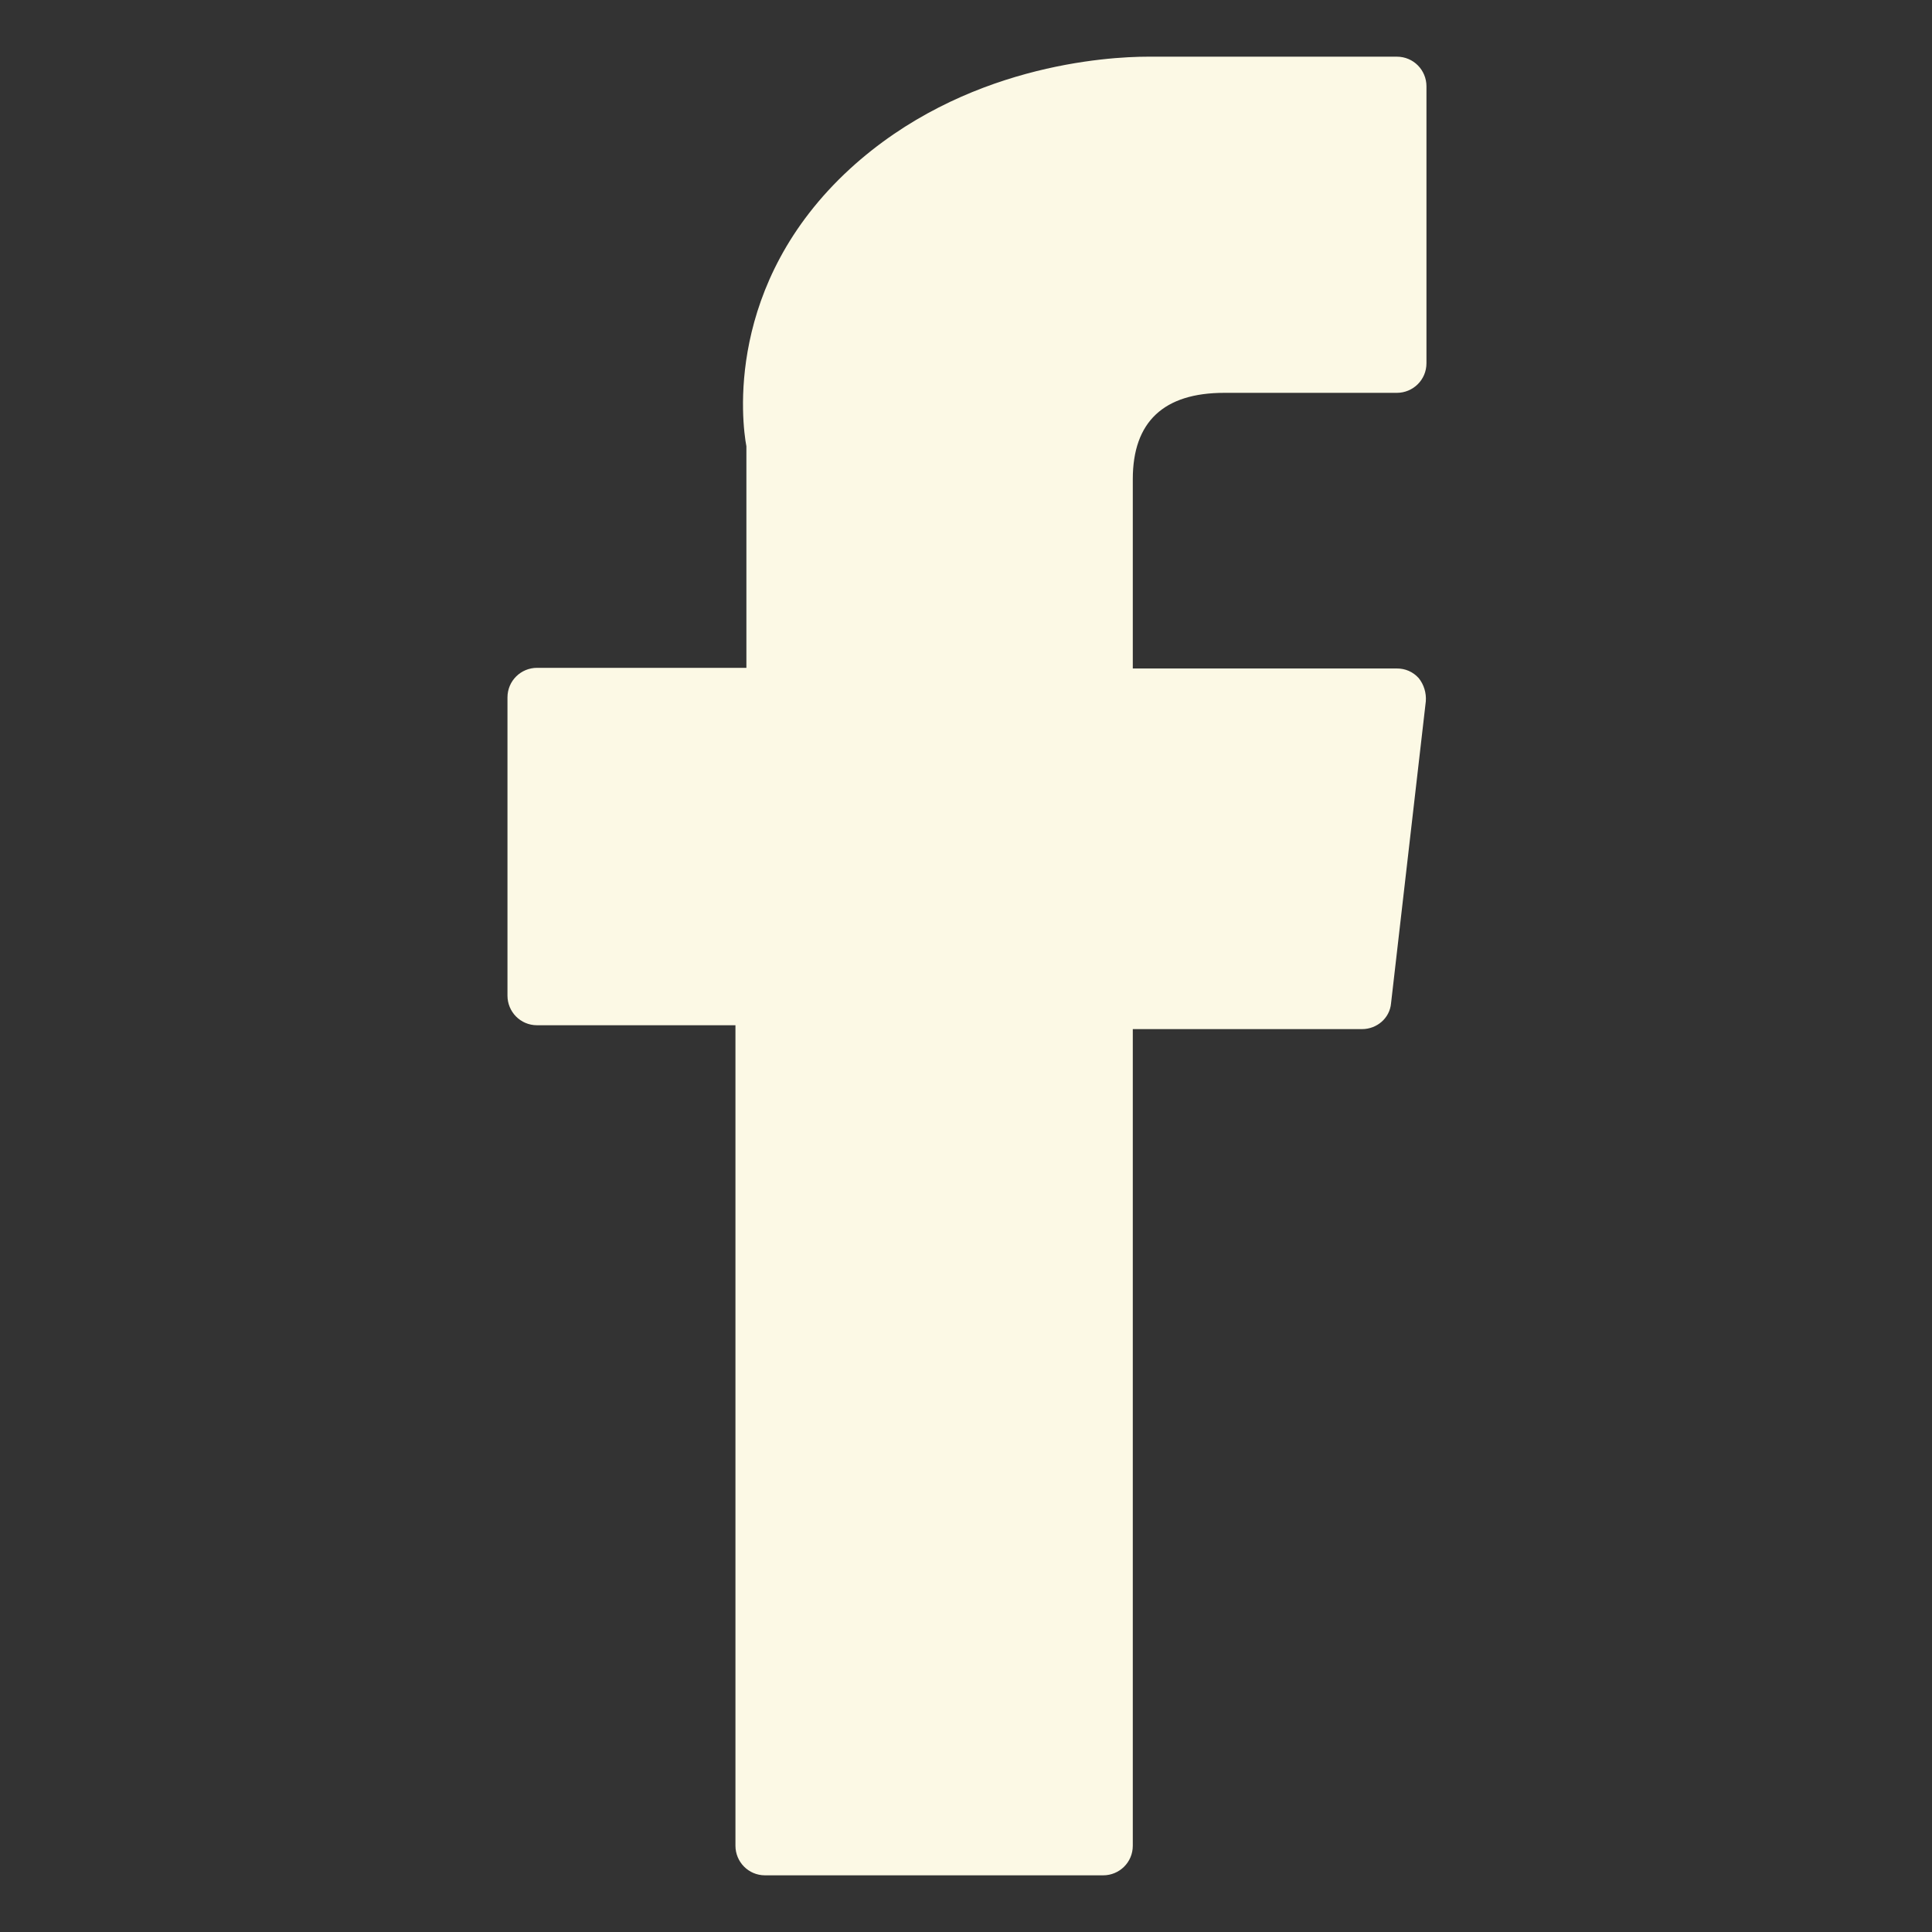
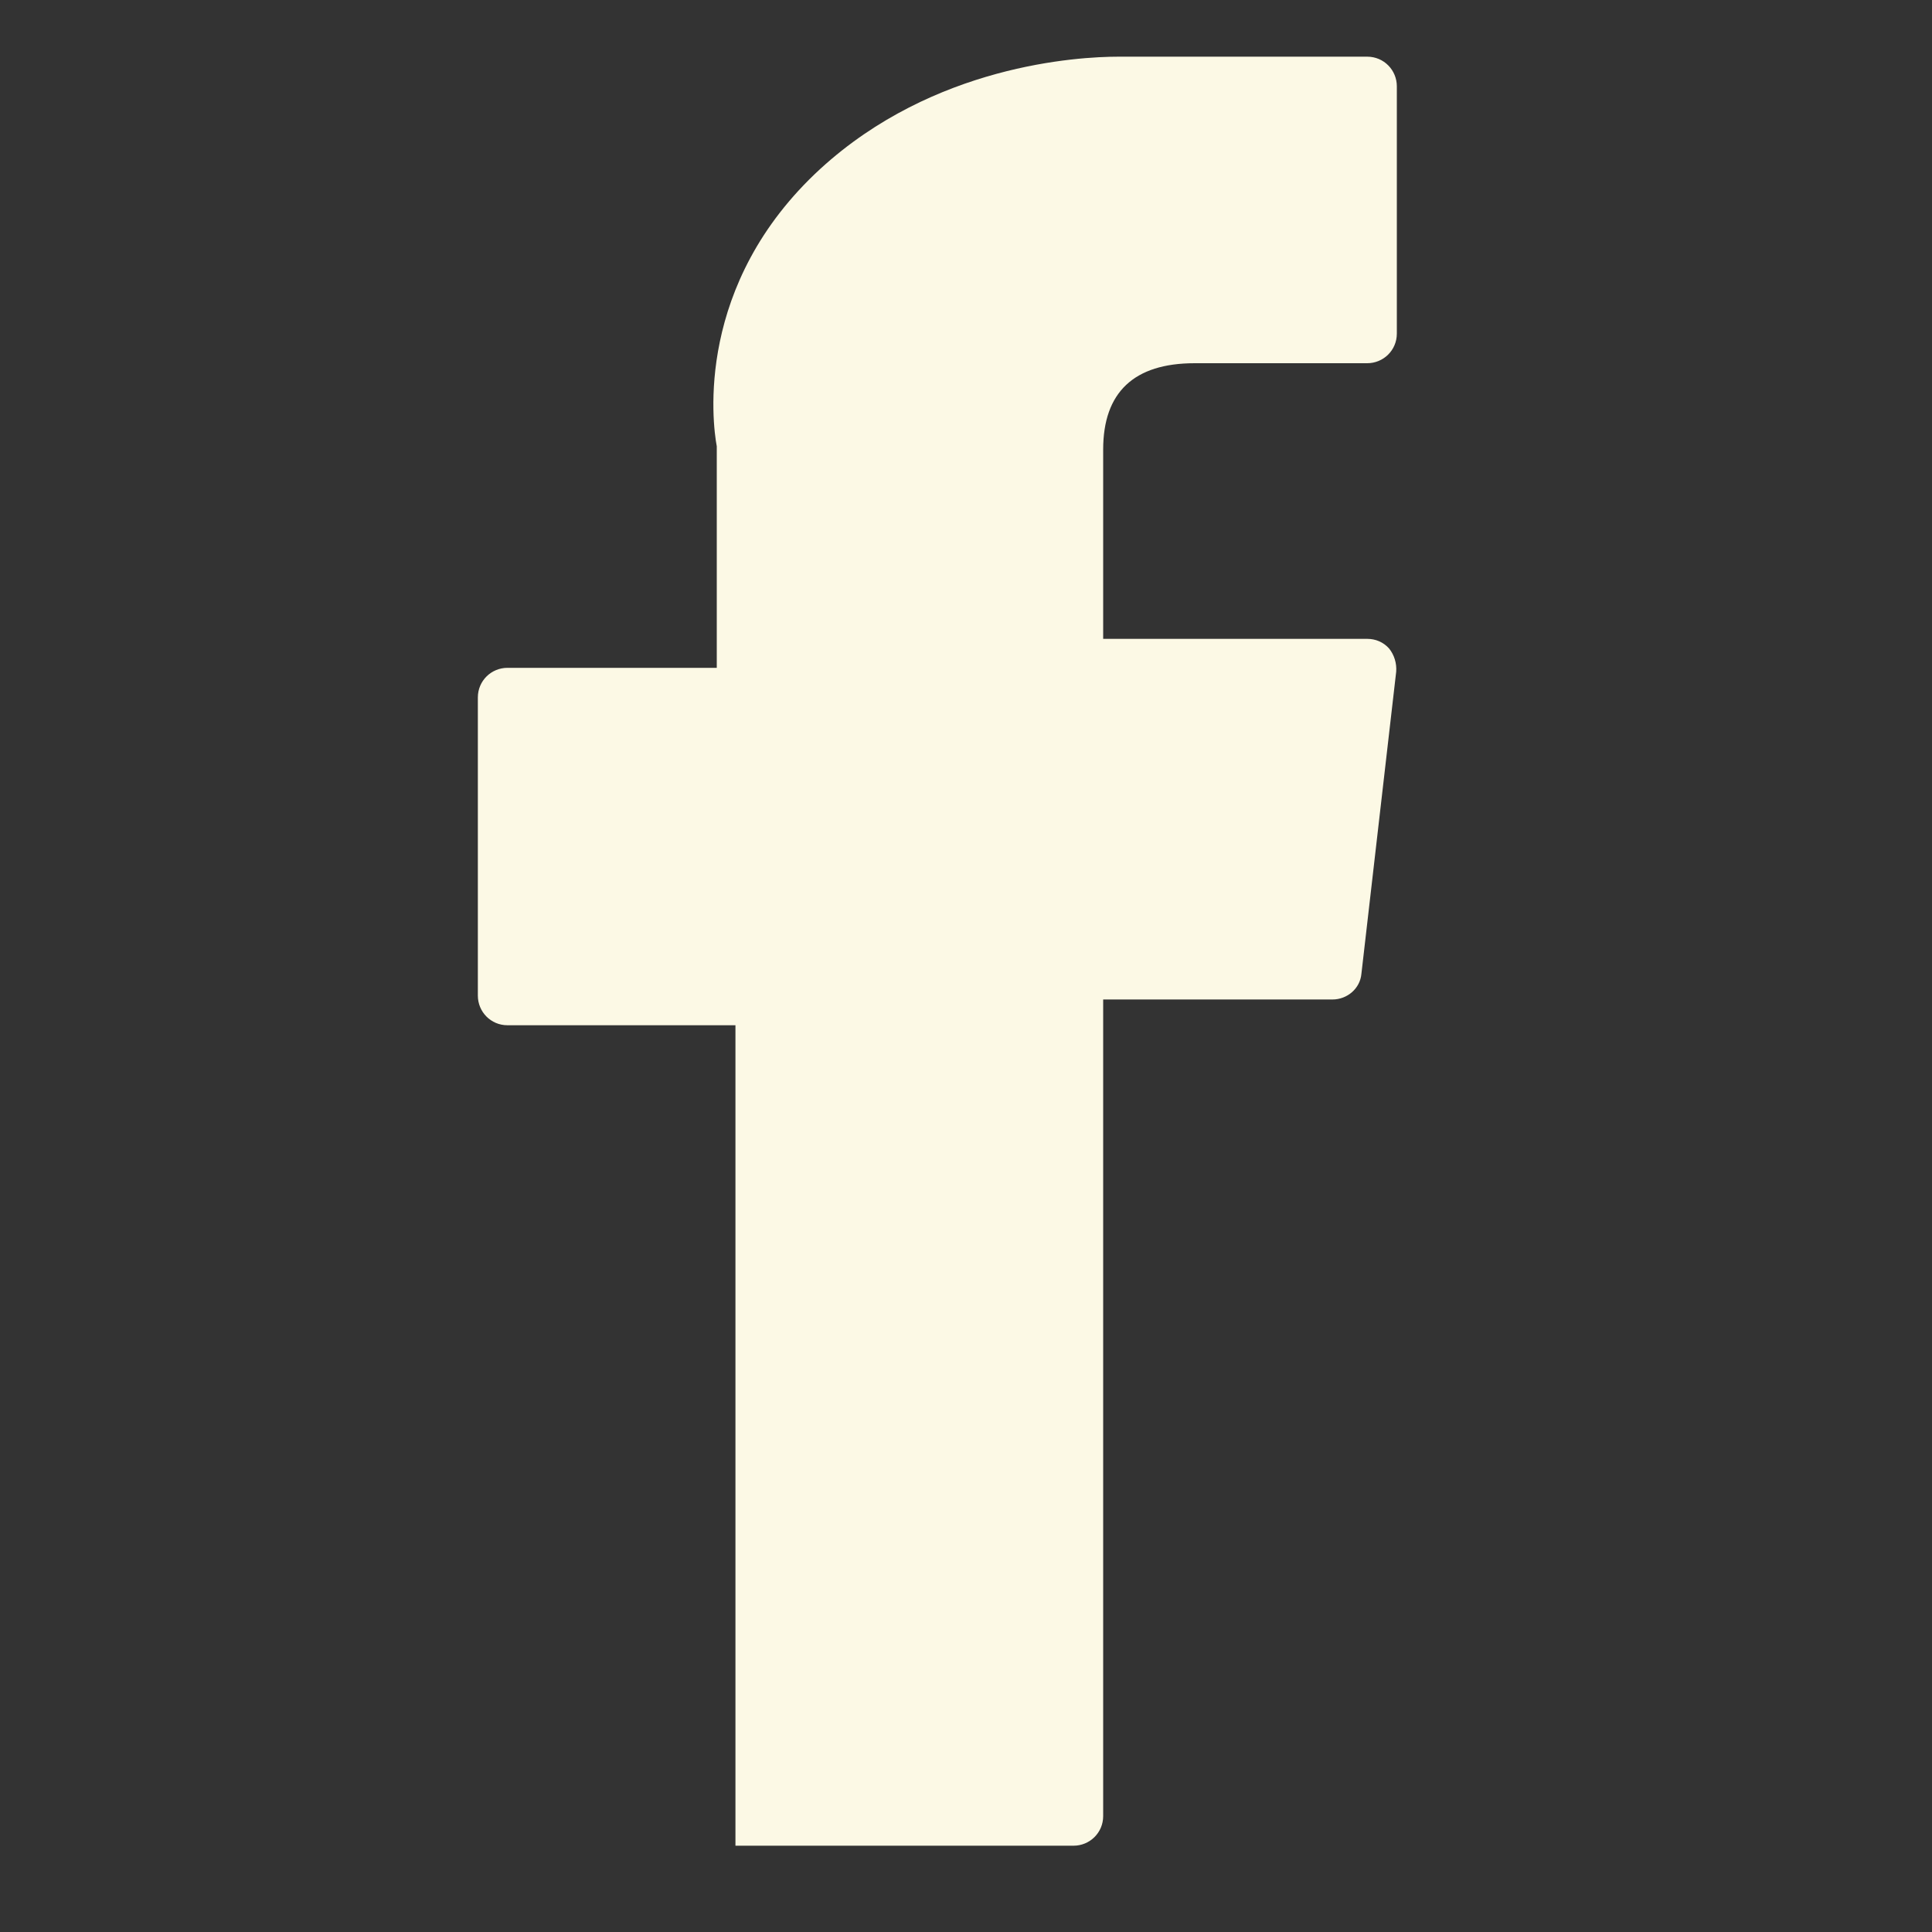
<svg xmlns="http://www.w3.org/2000/svg" id="Layer_1" data-name="Layer 1" version="1.1" viewBox="0 0 30 30">
  <rect x="0" y="0" width="30" height="30" fill="#333333" stroke="none" />
  <defs>
    <style>
      .cls-1 {
        fill: #fcf9e5;
        stroke-width: 0px;
      }
    </style>
  </defs>
-   <path class="cls-1" d="M8.33,15.92h3.09v12.74c0,.25.2.46.46.46h5.25c.25,0,.46-.2.46-.46v-12.68h3.56c.23,0,.43-.17.45-.4l.54-4.69c.01-.13-.03-.26-.11-.36-.09-.1-.21-.15-.34-.15h-4.1v-2.94c0-.89.48-1.34,1.42-1.34h2.68c.25,0,.46-.2.46-.46V1.34c0-.25-.2-.46-.46-.46h-3.69s-.08,0-.17,0c-.64,0-2.87.13-4.63,1.74-1.95,1.79-1.68,3.94-1.61,4.31v3.44h-3.25c-.25,0-.46.2-.46.46v4.63c0,.25.2.46.46.46Z" />
+   <path class="cls-1" d="M8.33,15.92h3.09v12.74h5.25c.25,0,.46-.2.46-.46v-12.68h3.56c.23,0,.43-.17.45-.4l.54-4.69c.01-.13-.03-.26-.11-.36-.09-.1-.21-.15-.34-.15h-4.1v-2.94c0-.89.48-1.34,1.42-1.34h2.68c.25,0,.46-.2.46-.46V1.34c0-.25-.2-.46-.46-.46h-3.69s-.08,0-.17,0c-.64,0-2.87.13-4.63,1.74-1.95,1.79-1.68,3.94-1.61,4.31v3.44h-3.25c-.25,0-.46.2-.46.46v4.63c0,.25.2.46.46.46Z" />
</svg>